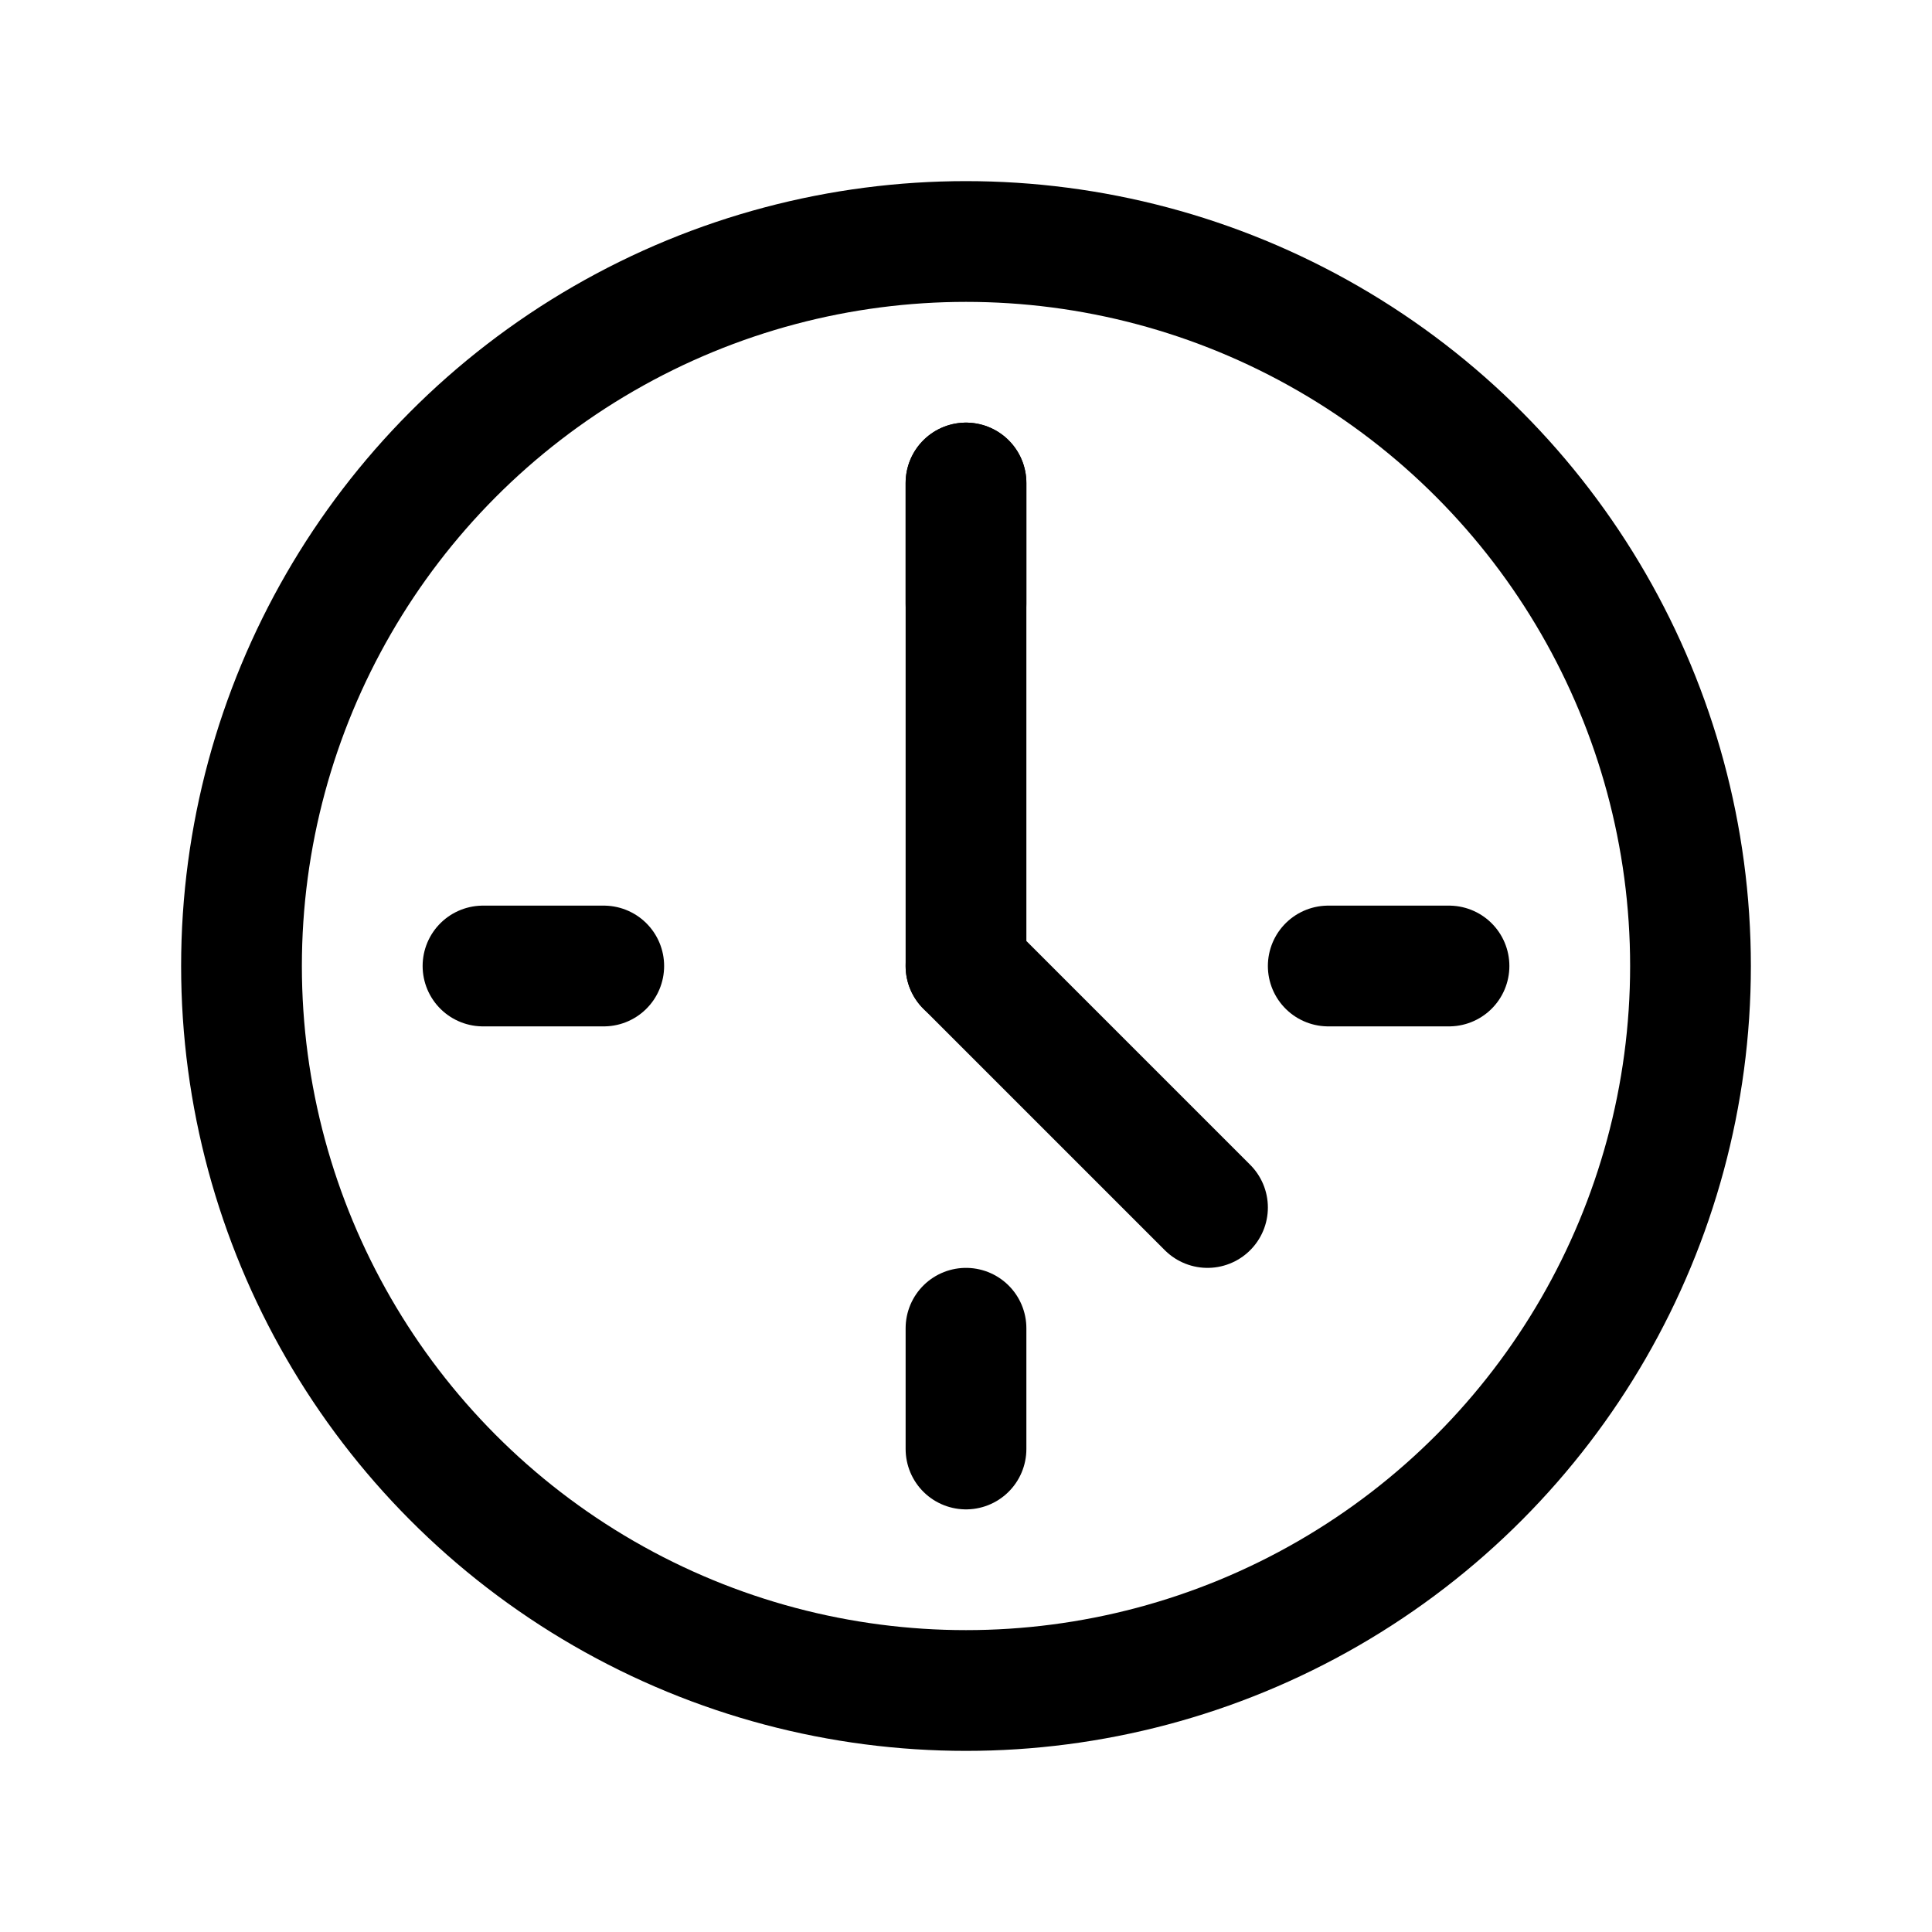
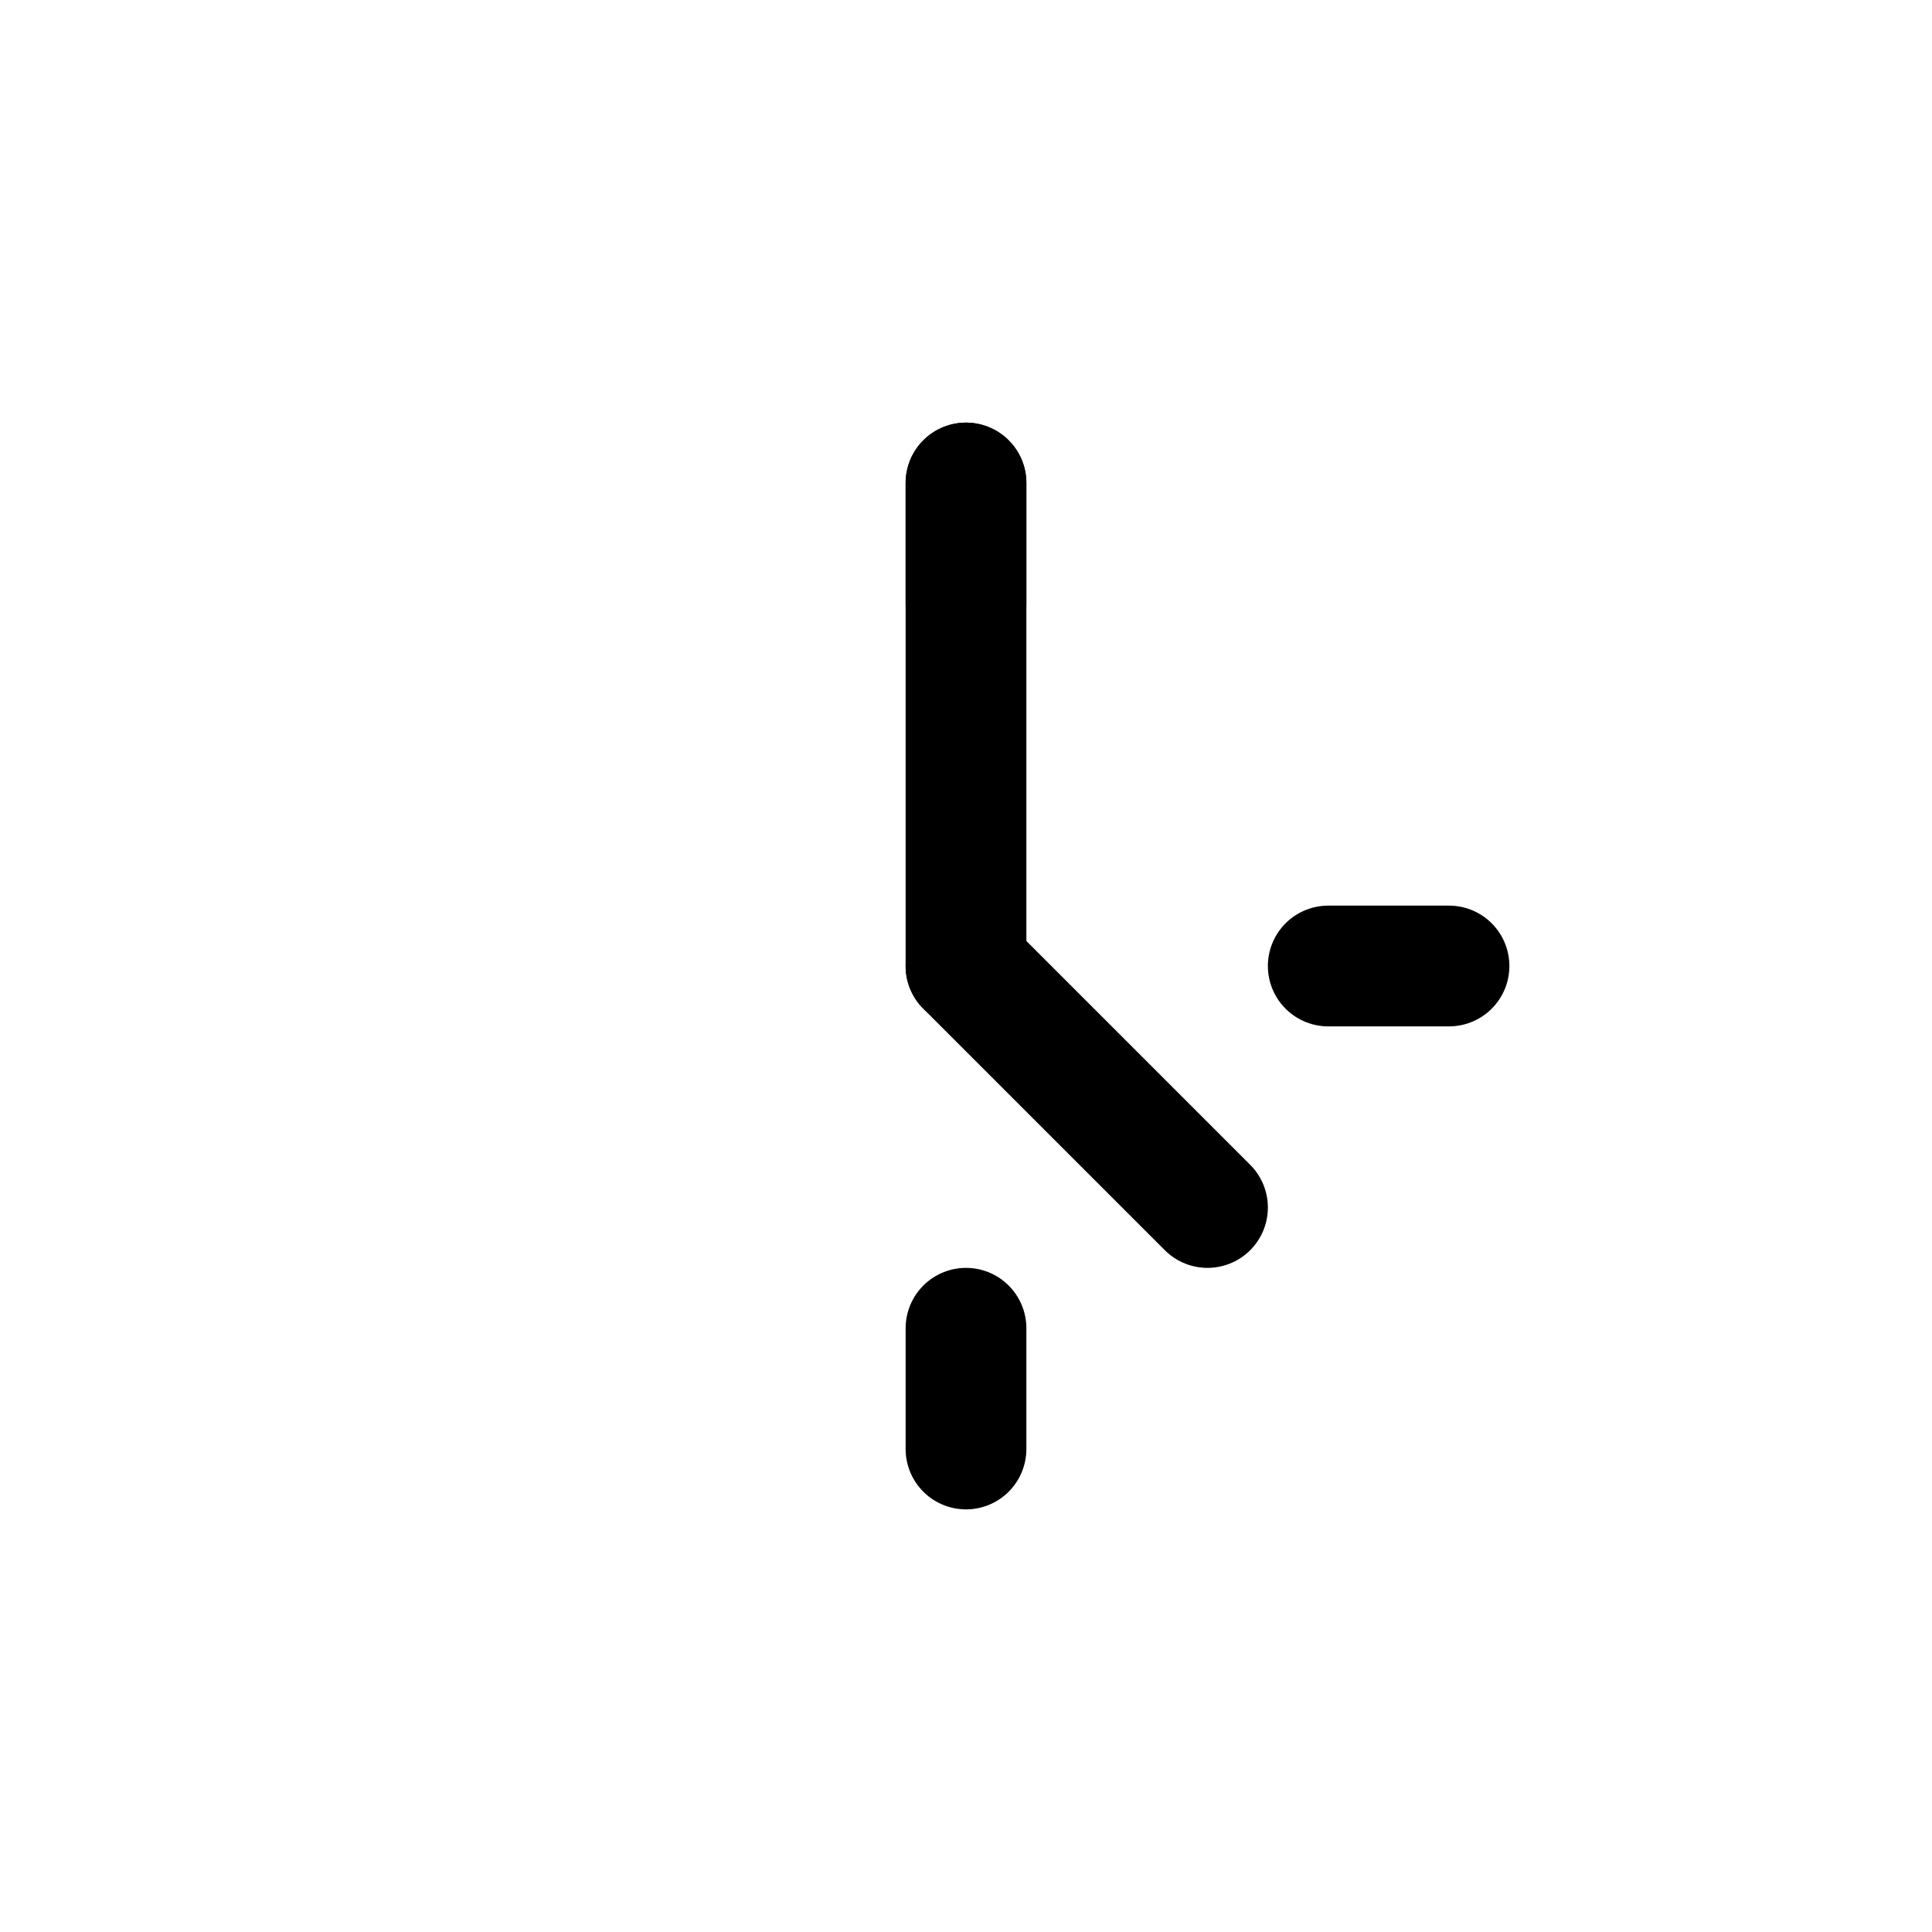
<svg xmlns="http://www.w3.org/2000/svg" width="32" height="32" viewBox="0 0 32 32" fill="none">
-   <circle cx="16" cy="16" r="12" stroke="currentColor" stroke-width="2" />
  <path d="M16 8V16L20 20" stroke="currentColor" stroke-width="2" stroke-linecap="round" stroke-linejoin="round" />
  <circle cx="16" cy="16" r="1" fill="currentColor" />
-   <path d="M8 16H10" stroke="currentColor" stroke-width="2" stroke-linecap="round" />
  <path d="M22 16H24" stroke="currentColor" stroke-width="2" stroke-linecap="round" />
  <path d="M16 8V10" stroke="currentColor" stroke-width="2" stroke-linecap="round" />
  <path d="M16 22V24" stroke="currentColor" stroke-width="2" stroke-linecap="round" />
</svg>